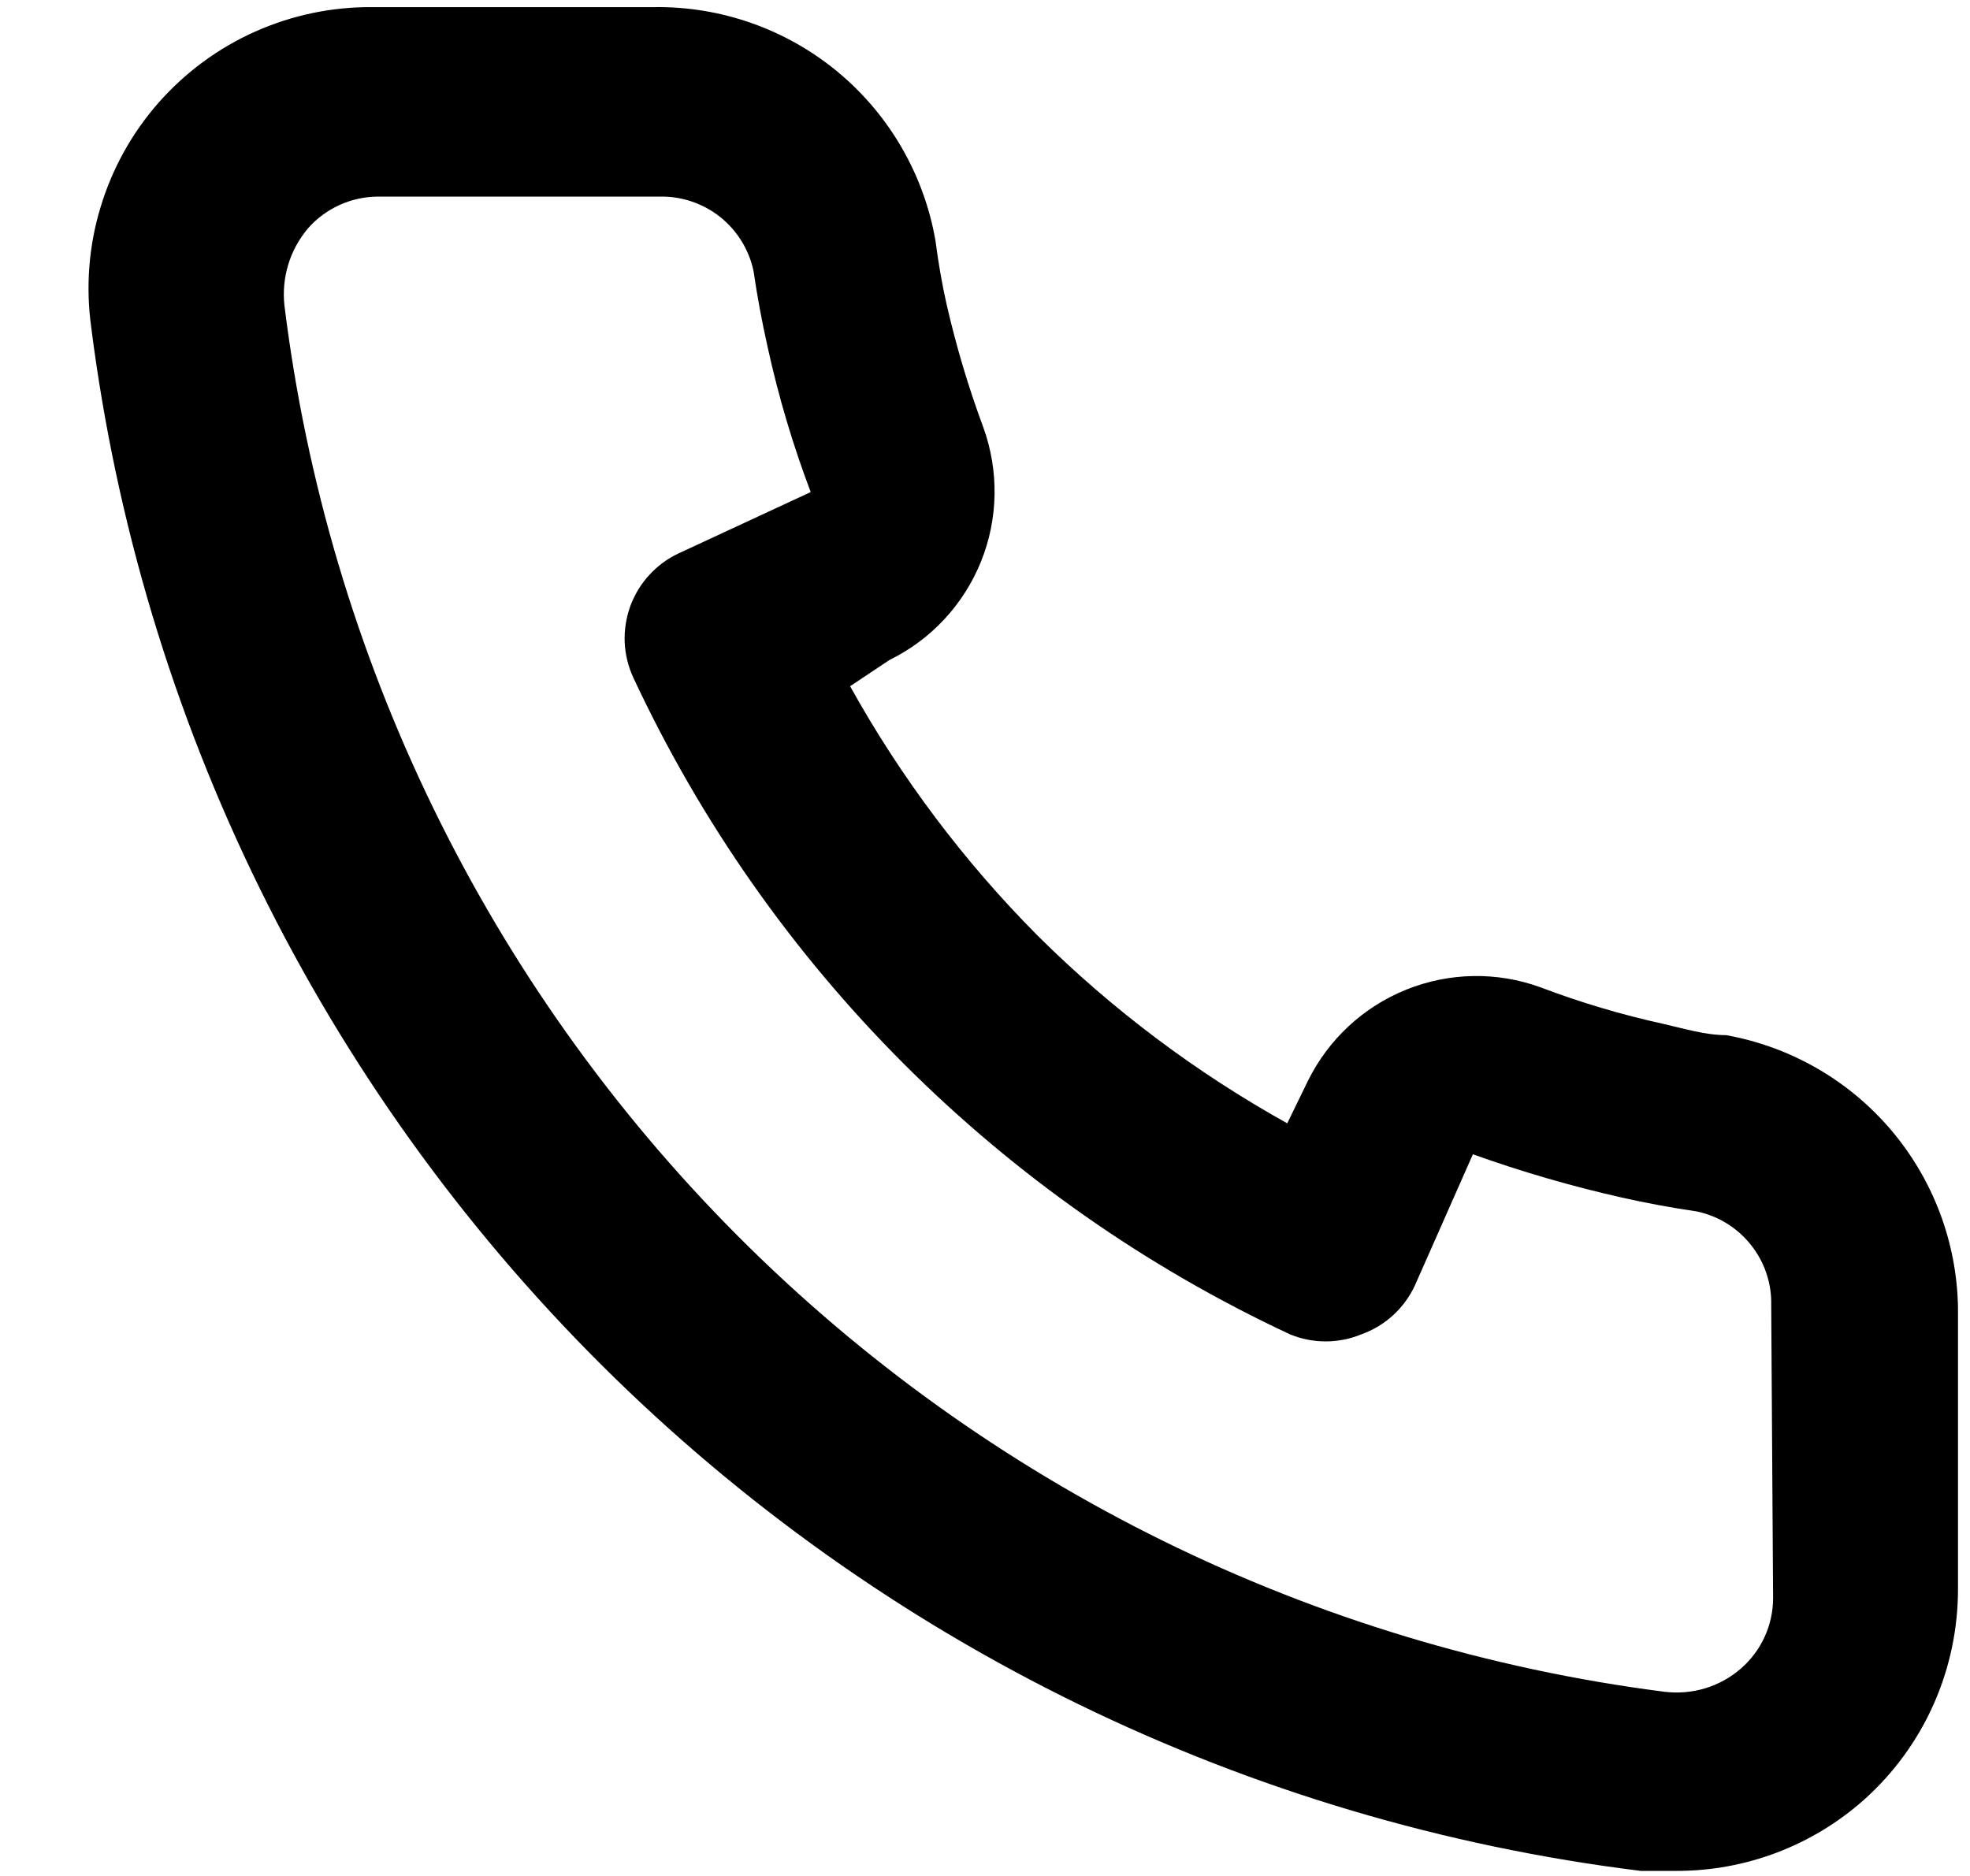
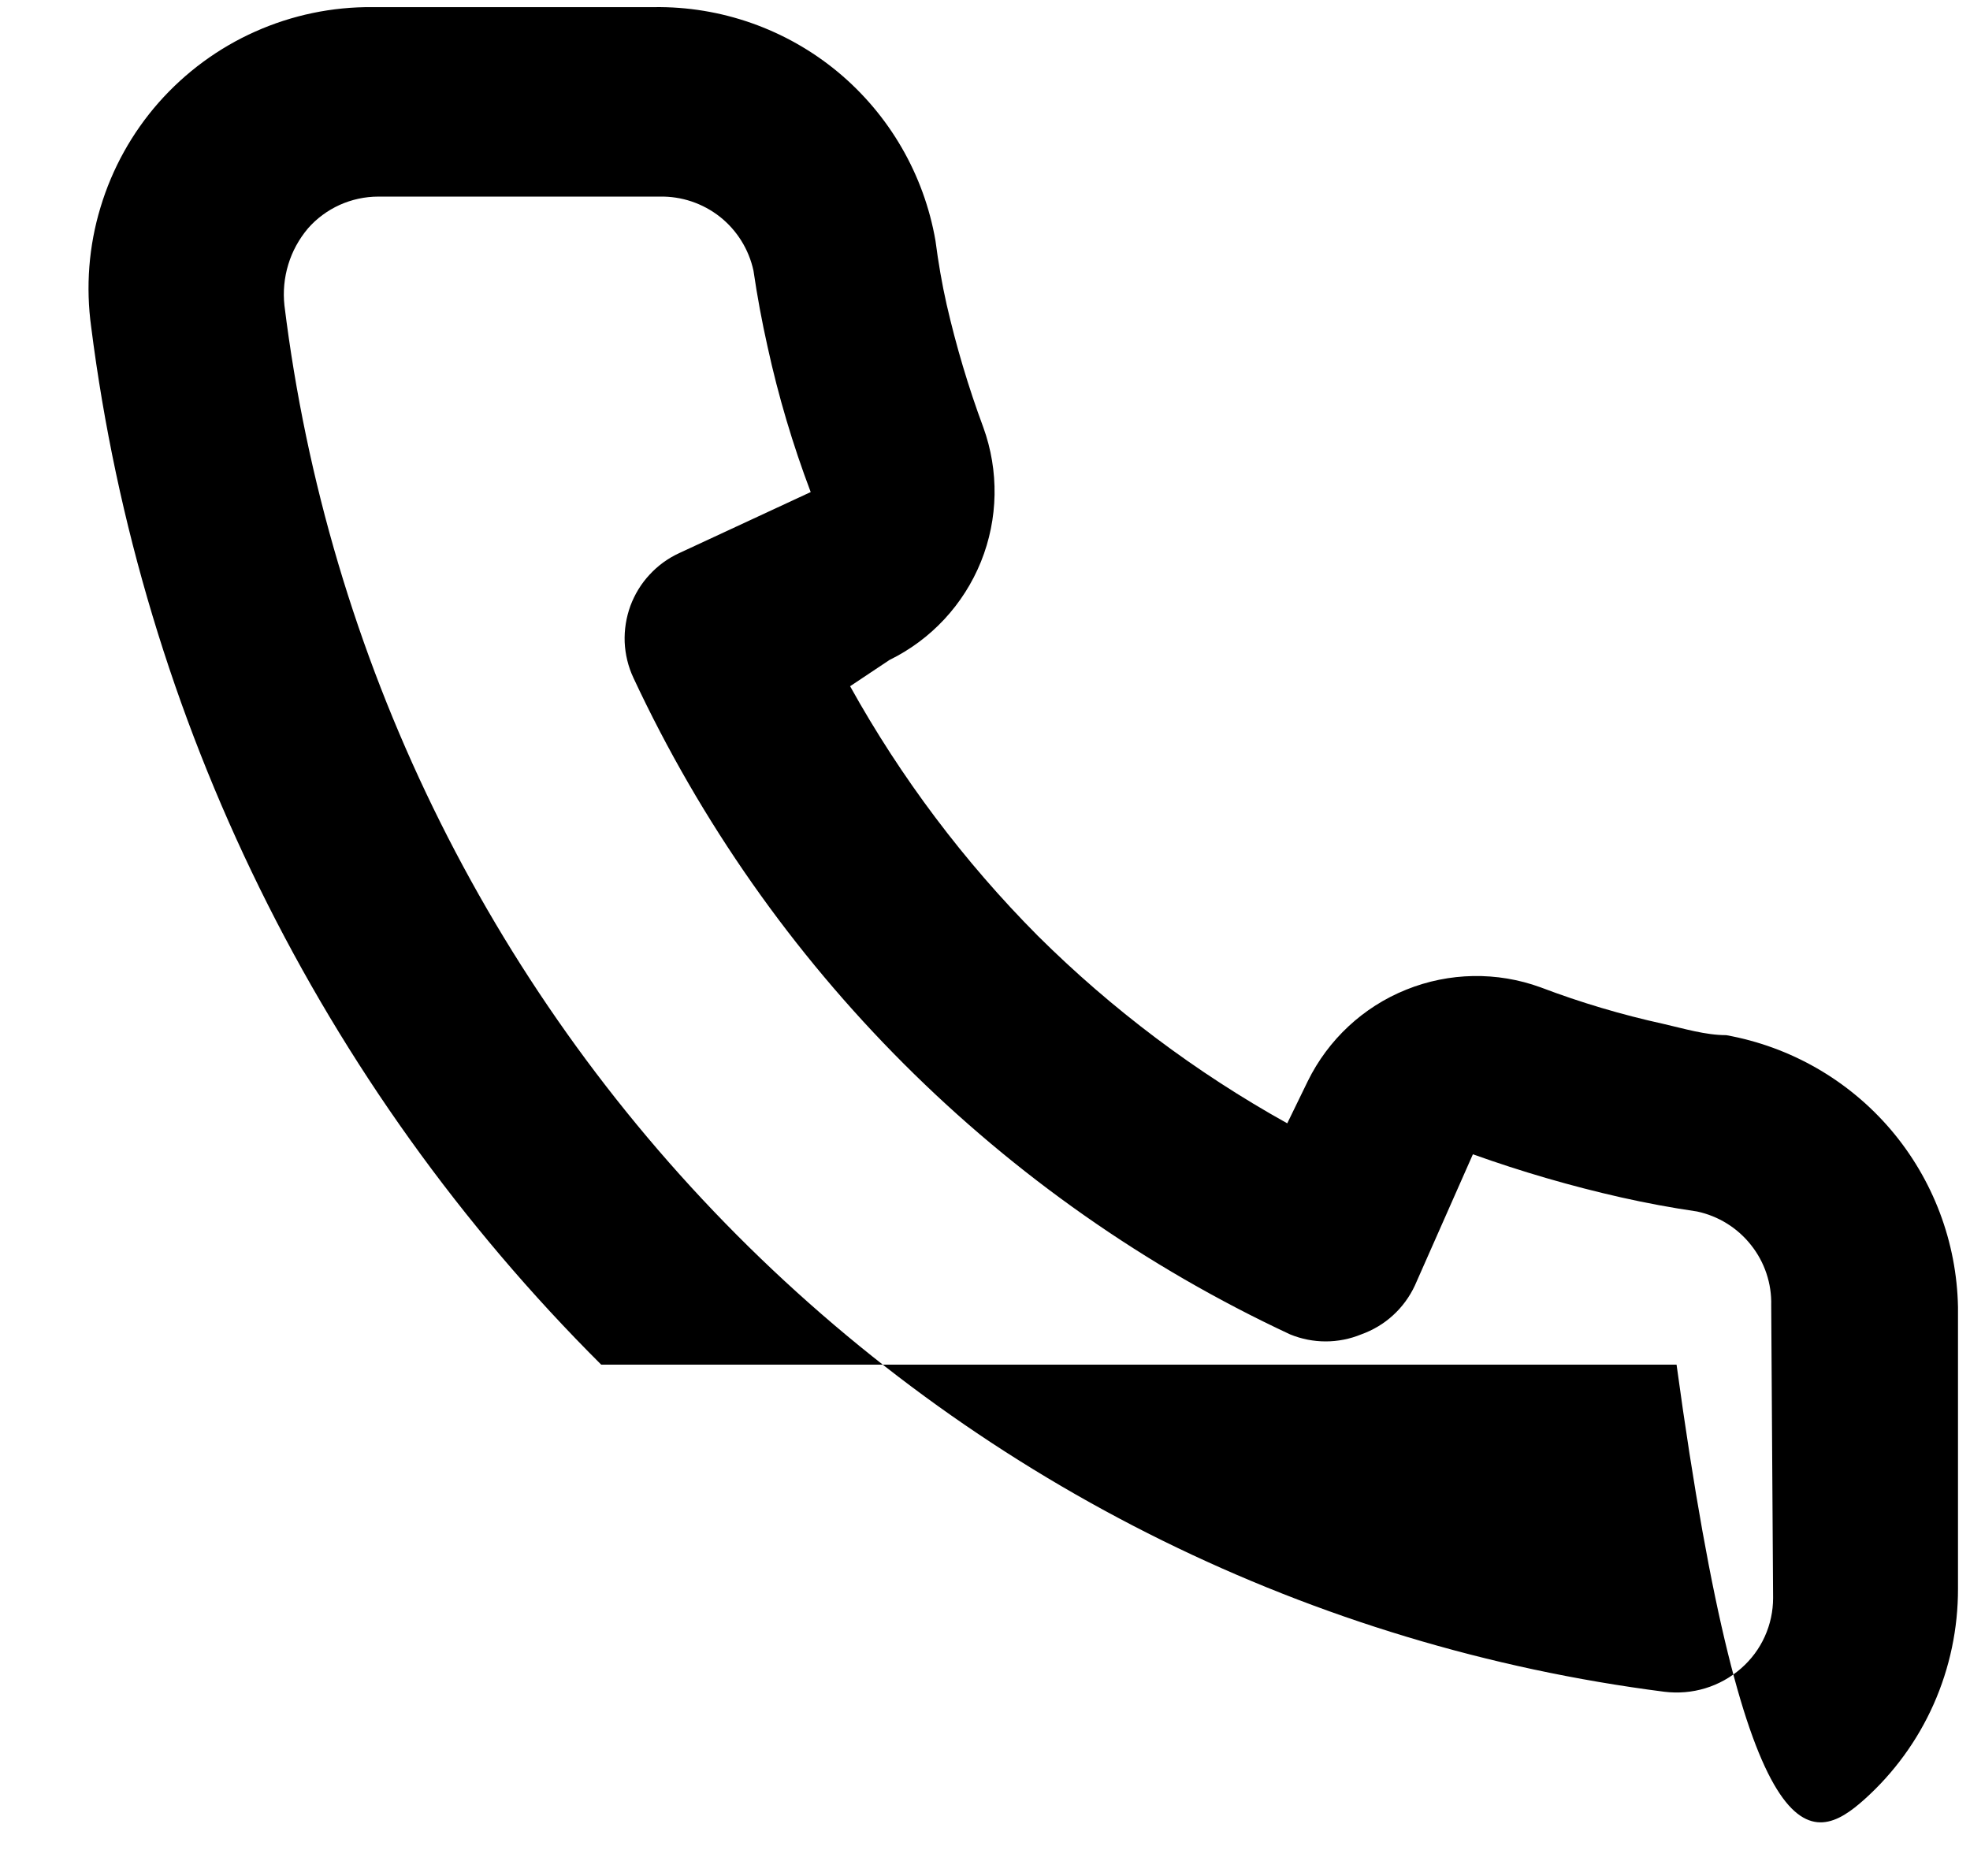
<svg xmlns="http://www.w3.org/2000/svg" width="21" height="20" viewBox="0 0 21 20" fill="none">
-   <path d="M18.401 11.036C18.181 11.036 17.951 10.966 17.732 10.916C17.286 10.818 16.848 10.688 16.422 10.526C15.958 10.357 15.448 10.366 14.99 10.551C14.532 10.735 14.159 11.083 13.941 11.526L13.722 11.976C12.748 11.434 11.852 10.761 11.062 9.976C10.276 9.185 9.603 8.29 9.062 7.316L9.482 7.036C9.925 6.819 10.272 6.446 10.457 5.988C10.642 5.53 10.65 5.02 10.482 4.556C10.323 4.128 10.193 3.691 10.091 3.246C10.041 3.026 10.002 2.796 9.972 2.566C9.85 1.862 9.481 1.224 8.931 0.767C8.381 0.311 7.686 0.066 6.972 0.076H3.972C3.541 0.072 3.114 0.161 2.72 0.337C2.327 0.512 1.976 0.771 1.691 1.094C1.406 1.418 1.195 1.799 1.071 2.212C0.946 2.624 0.913 3.059 0.972 3.486C1.504 7.675 3.418 11.568 6.409 14.549C9.401 17.529 13.3 19.429 17.491 19.946H17.872C18.609 19.947 19.321 19.677 19.872 19.186C20.188 18.903 20.441 18.556 20.613 18.168C20.785 17.78 20.873 17.36 20.872 16.936V13.936C20.859 13.241 20.606 12.573 20.156 12.044C19.705 11.515 19.085 11.159 18.401 11.036ZM18.901 17.036C18.901 17.178 18.871 17.318 18.812 17.448C18.754 17.577 18.668 17.692 18.561 17.786C18.45 17.883 18.32 17.956 18.178 17.999C18.037 18.042 17.888 18.054 17.741 18.036C13.996 17.556 10.518 15.842 7.854 13.166C5.191 10.49 3.494 7.003 3.032 3.256C3.016 3.11 3.03 2.961 3.073 2.82C3.115 2.68 3.187 2.549 3.282 2.436C3.375 2.329 3.491 2.244 3.62 2.185C3.749 2.127 3.89 2.096 4.032 2.096H7.032C7.264 2.091 7.491 2.167 7.674 2.311C7.856 2.455 7.983 2.659 8.032 2.886C8.072 3.159 8.122 3.429 8.182 3.696C8.297 4.223 8.451 4.741 8.642 5.246L7.242 5.896C7.122 5.951 7.014 6.029 6.925 6.126C6.835 6.222 6.766 6.336 6.72 6.459C6.675 6.583 6.654 6.714 6.659 6.846C6.665 6.977 6.696 7.107 6.752 7.226C8.191 10.309 10.669 12.787 13.752 14.226C13.995 14.326 14.268 14.326 14.511 14.226C14.636 14.181 14.751 14.113 14.849 14.023C14.947 13.934 15.026 13.826 15.082 13.706L15.701 12.306C16.218 12.491 16.746 12.645 17.282 12.766C17.548 12.826 17.818 12.876 18.091 12.916C18.319 12.965 18.522 13.091 18.666 13.274C18.811 13.456 18.887 13.684 18.881 13.916L18.901 17.036Z" fill="black" />
+   <path d="M18.401 11.036C18.181 11.036 17.951 10.966 17.732 10.916C17.286 10.818 16.848 10.688 16.422 10.526C15.958 10.357 15.448 10.366 14.99 10.551C14.532 10.735 14.159 11.083 13.941 11.526L13.722 11.976C12.748 11.434 11.852 10.761 11.062 9.976C10.276 9.185 9.603 8.29 9.062 7.316L9.482 7.036C9.925 6.819 10.272 6.446 10.457 5.988C10.642 5.53 10.65 5.02 10.482 4.556C10.323 4.128 10.193 3.691 10.091 3.246C10.041 3.026 10.002 2.796 9.972 2.566C9.85 1.862 9.481 1.224 8.931 0.767C8.381 0.311 7.686 0.066 6.972 0.076H3.972C3.541 0.072 3.114 0.161 2.72 0.337C2.327 0.512 1.976 0.771 1.691 1.094C1.406 1.418 1.195 1.799 1.071 2.212C0.946 2.624 0.913 3.059 0.972 3.486C1.504 7.675 3.418 11.568 6.409 14.549H17.872C18.609 19.947 19.321 19.677 19.872 19.186C20.188 18.903 20.441 18.556 20.613 18.168C20.785 17.78 20.873 17.36 20.872 16.936V13.936C20.859 13.241 20.606 12.573 20.156 12.044C19.705 11.515 19.085 11.159 18.401 11.036ZM18.901 17.036C18.901 17.178 18.871 17.318 18.812 17.448C18.754 17.577 18.668 17.692 18.561 17.786C18.45 17.883 18.32 17.956 18.178 17.999C18.037 18.042 17.888 18.054 17.741 18.036C13.996 17.556 10.518 15.842 7.854 13.166C5.191 10.49 3.494 7.003 3.032 3.256C3.016 3.11 3.03 2.961 3.073 2.82C3.115 2.68 3.187 2.549 3.282 2.436C3.375 2.329 3.491 2.244 3.62 2.185C3.749 2.127 3.89 2.096 4.032 2.096H7.032C7.264 2.091 7.491 2.167 7.674 2.311C7.856 2.455 7.983 2.659 8.032 2.886C8.072 3.159 8.122 3.429 8.182 3.696C8.297 4.223 8.451 4.741 8.642 5.246L7.242 5.896C7.122 5.951 7.014 6.029 6.925 6.126C6.835 6.222 6.766 6.336 6.72 6.459C6.675 6.583 6.654 6.714 6.659 6.846C6.665 6.977 6.696 7.107 6.752 7.226C8.191 10.309 10.669 12.787 13.752 14.226C13.995 14.326 14.268 14.326 14.511 14.226C14.636 14.181 14.751 14.113 14.849 14.023C14.947 13.934 15.026 13.826 15.082 13.706L15.701 12.306C16.218 12.491 16.746 12.645 17.282 12.766C17.548 12.826 17.818 12.876 18.091 12.916C18.319 12.965 18.522 13.091 18.666 13.274C18.811 13.456 18.887 13.684 18.881 13.916L18.901 17.036Z" fill="black" />
</svg>